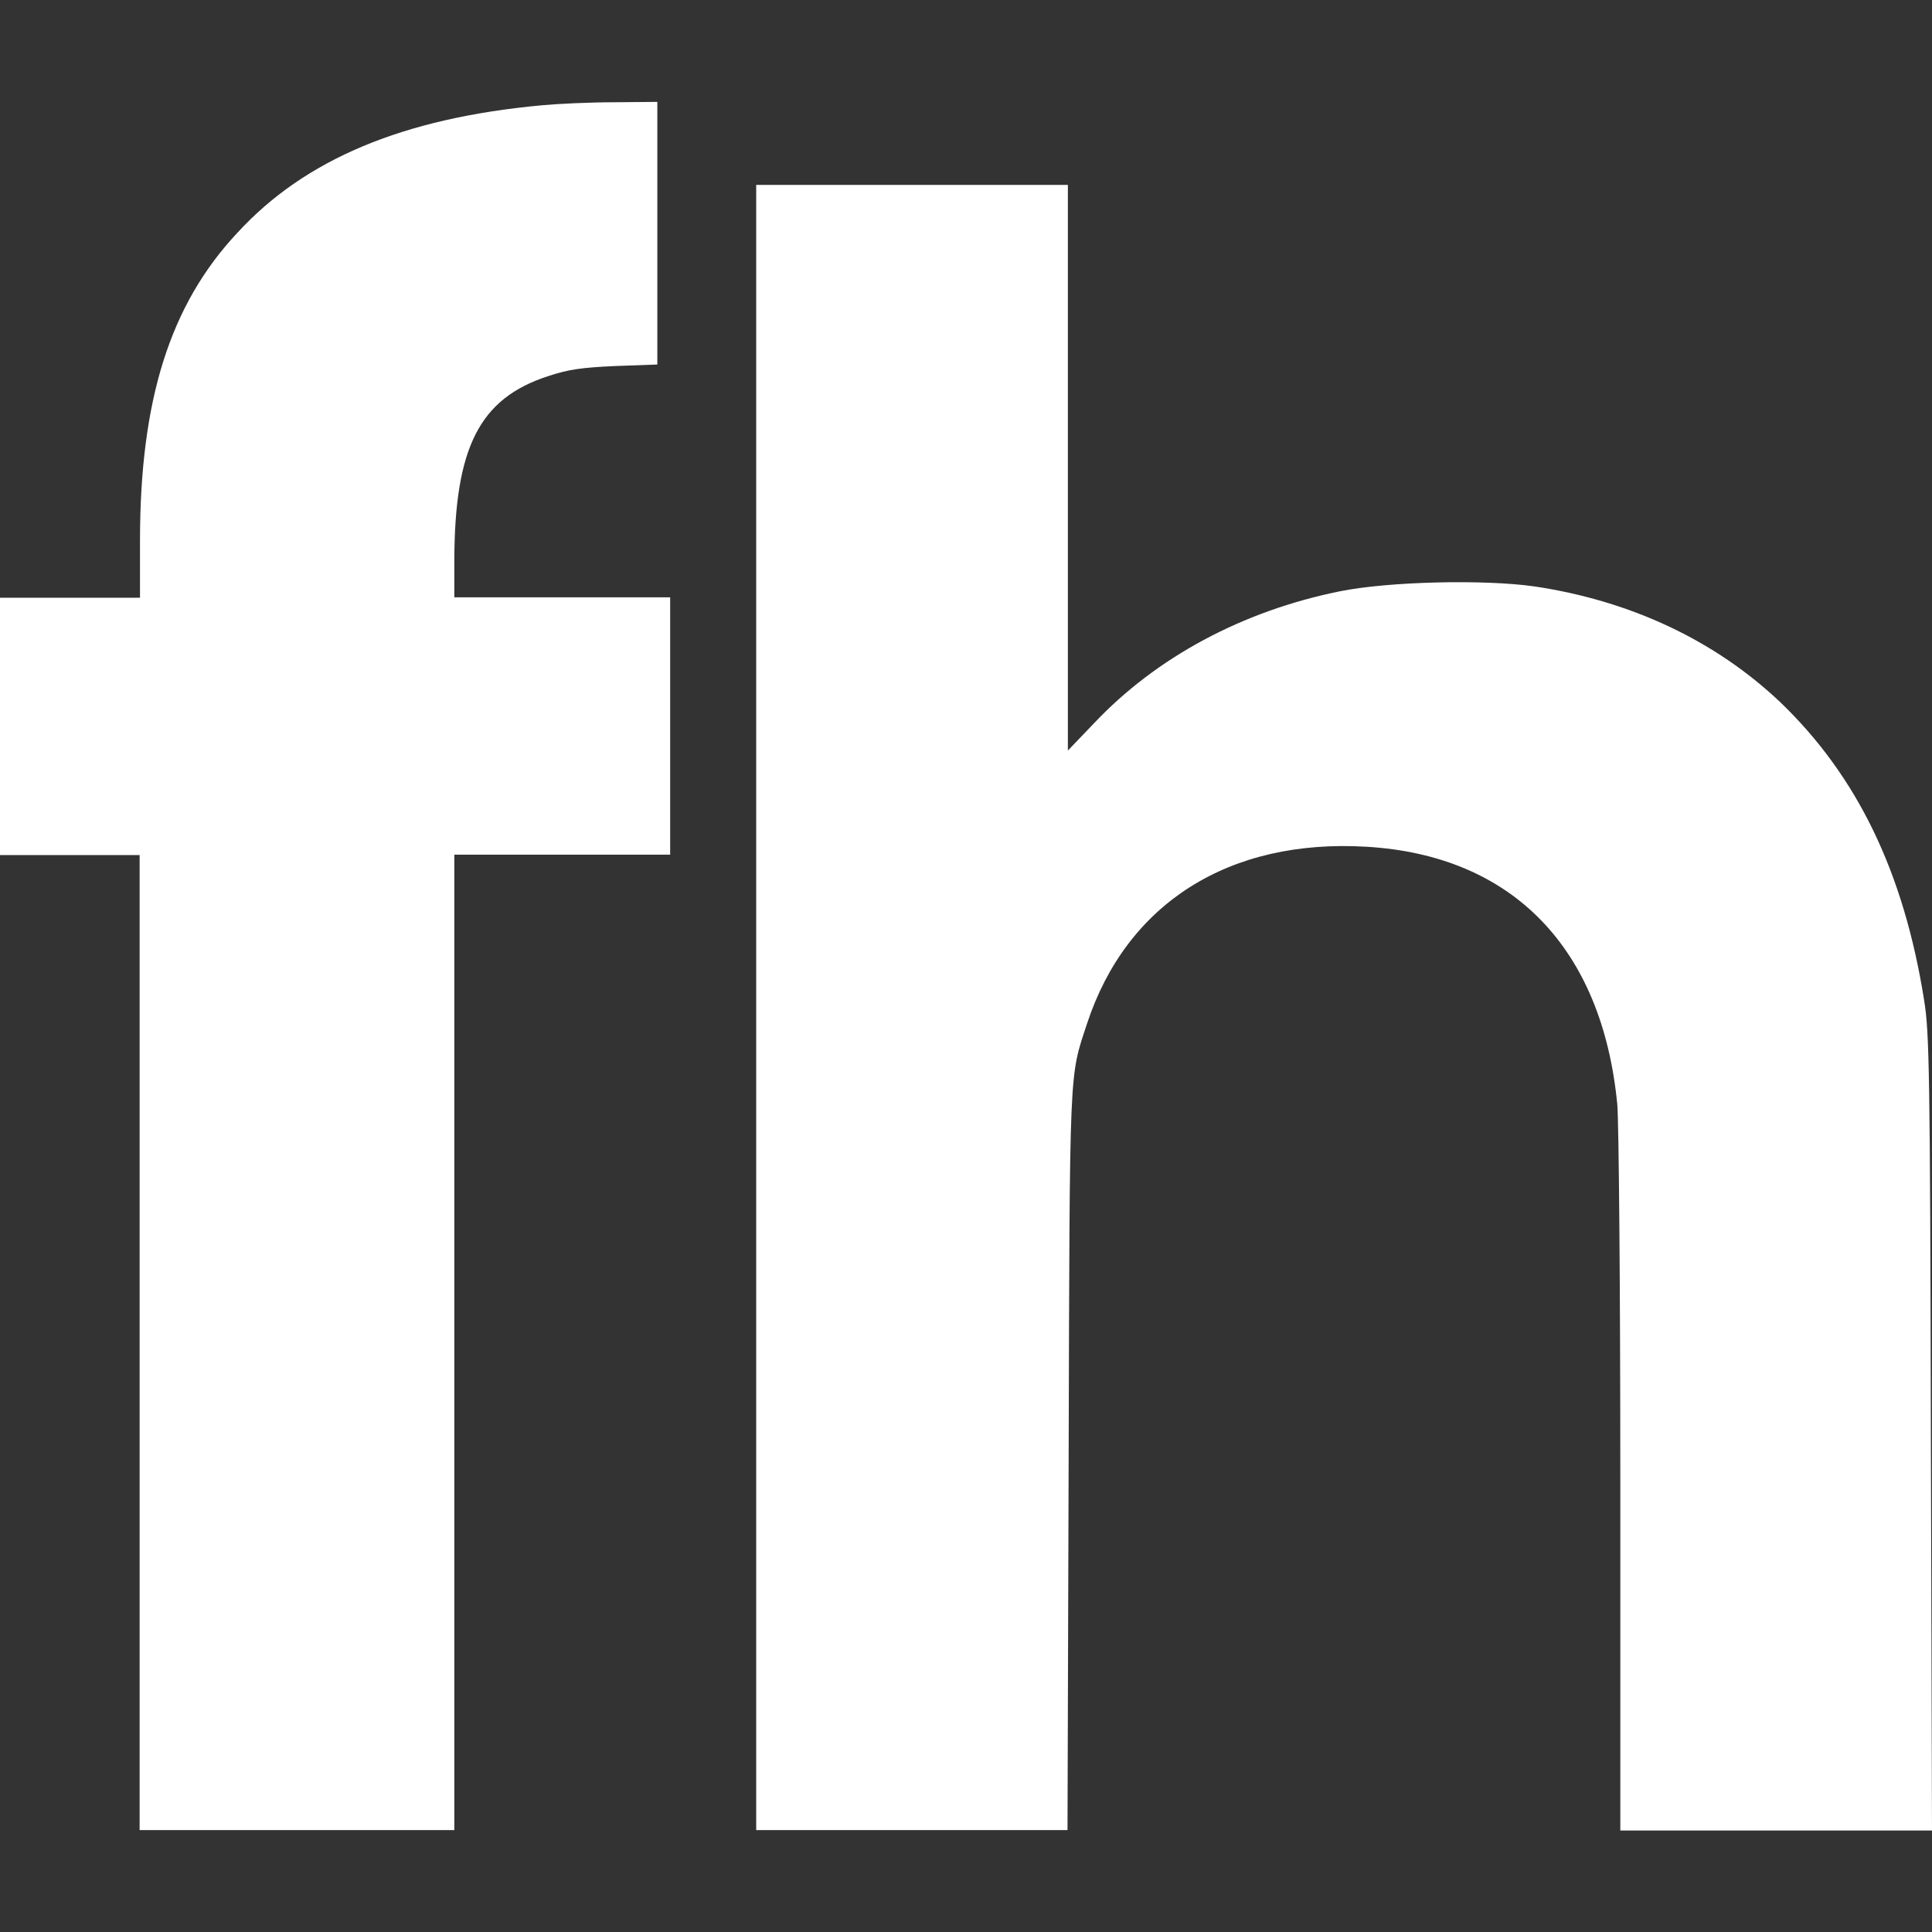
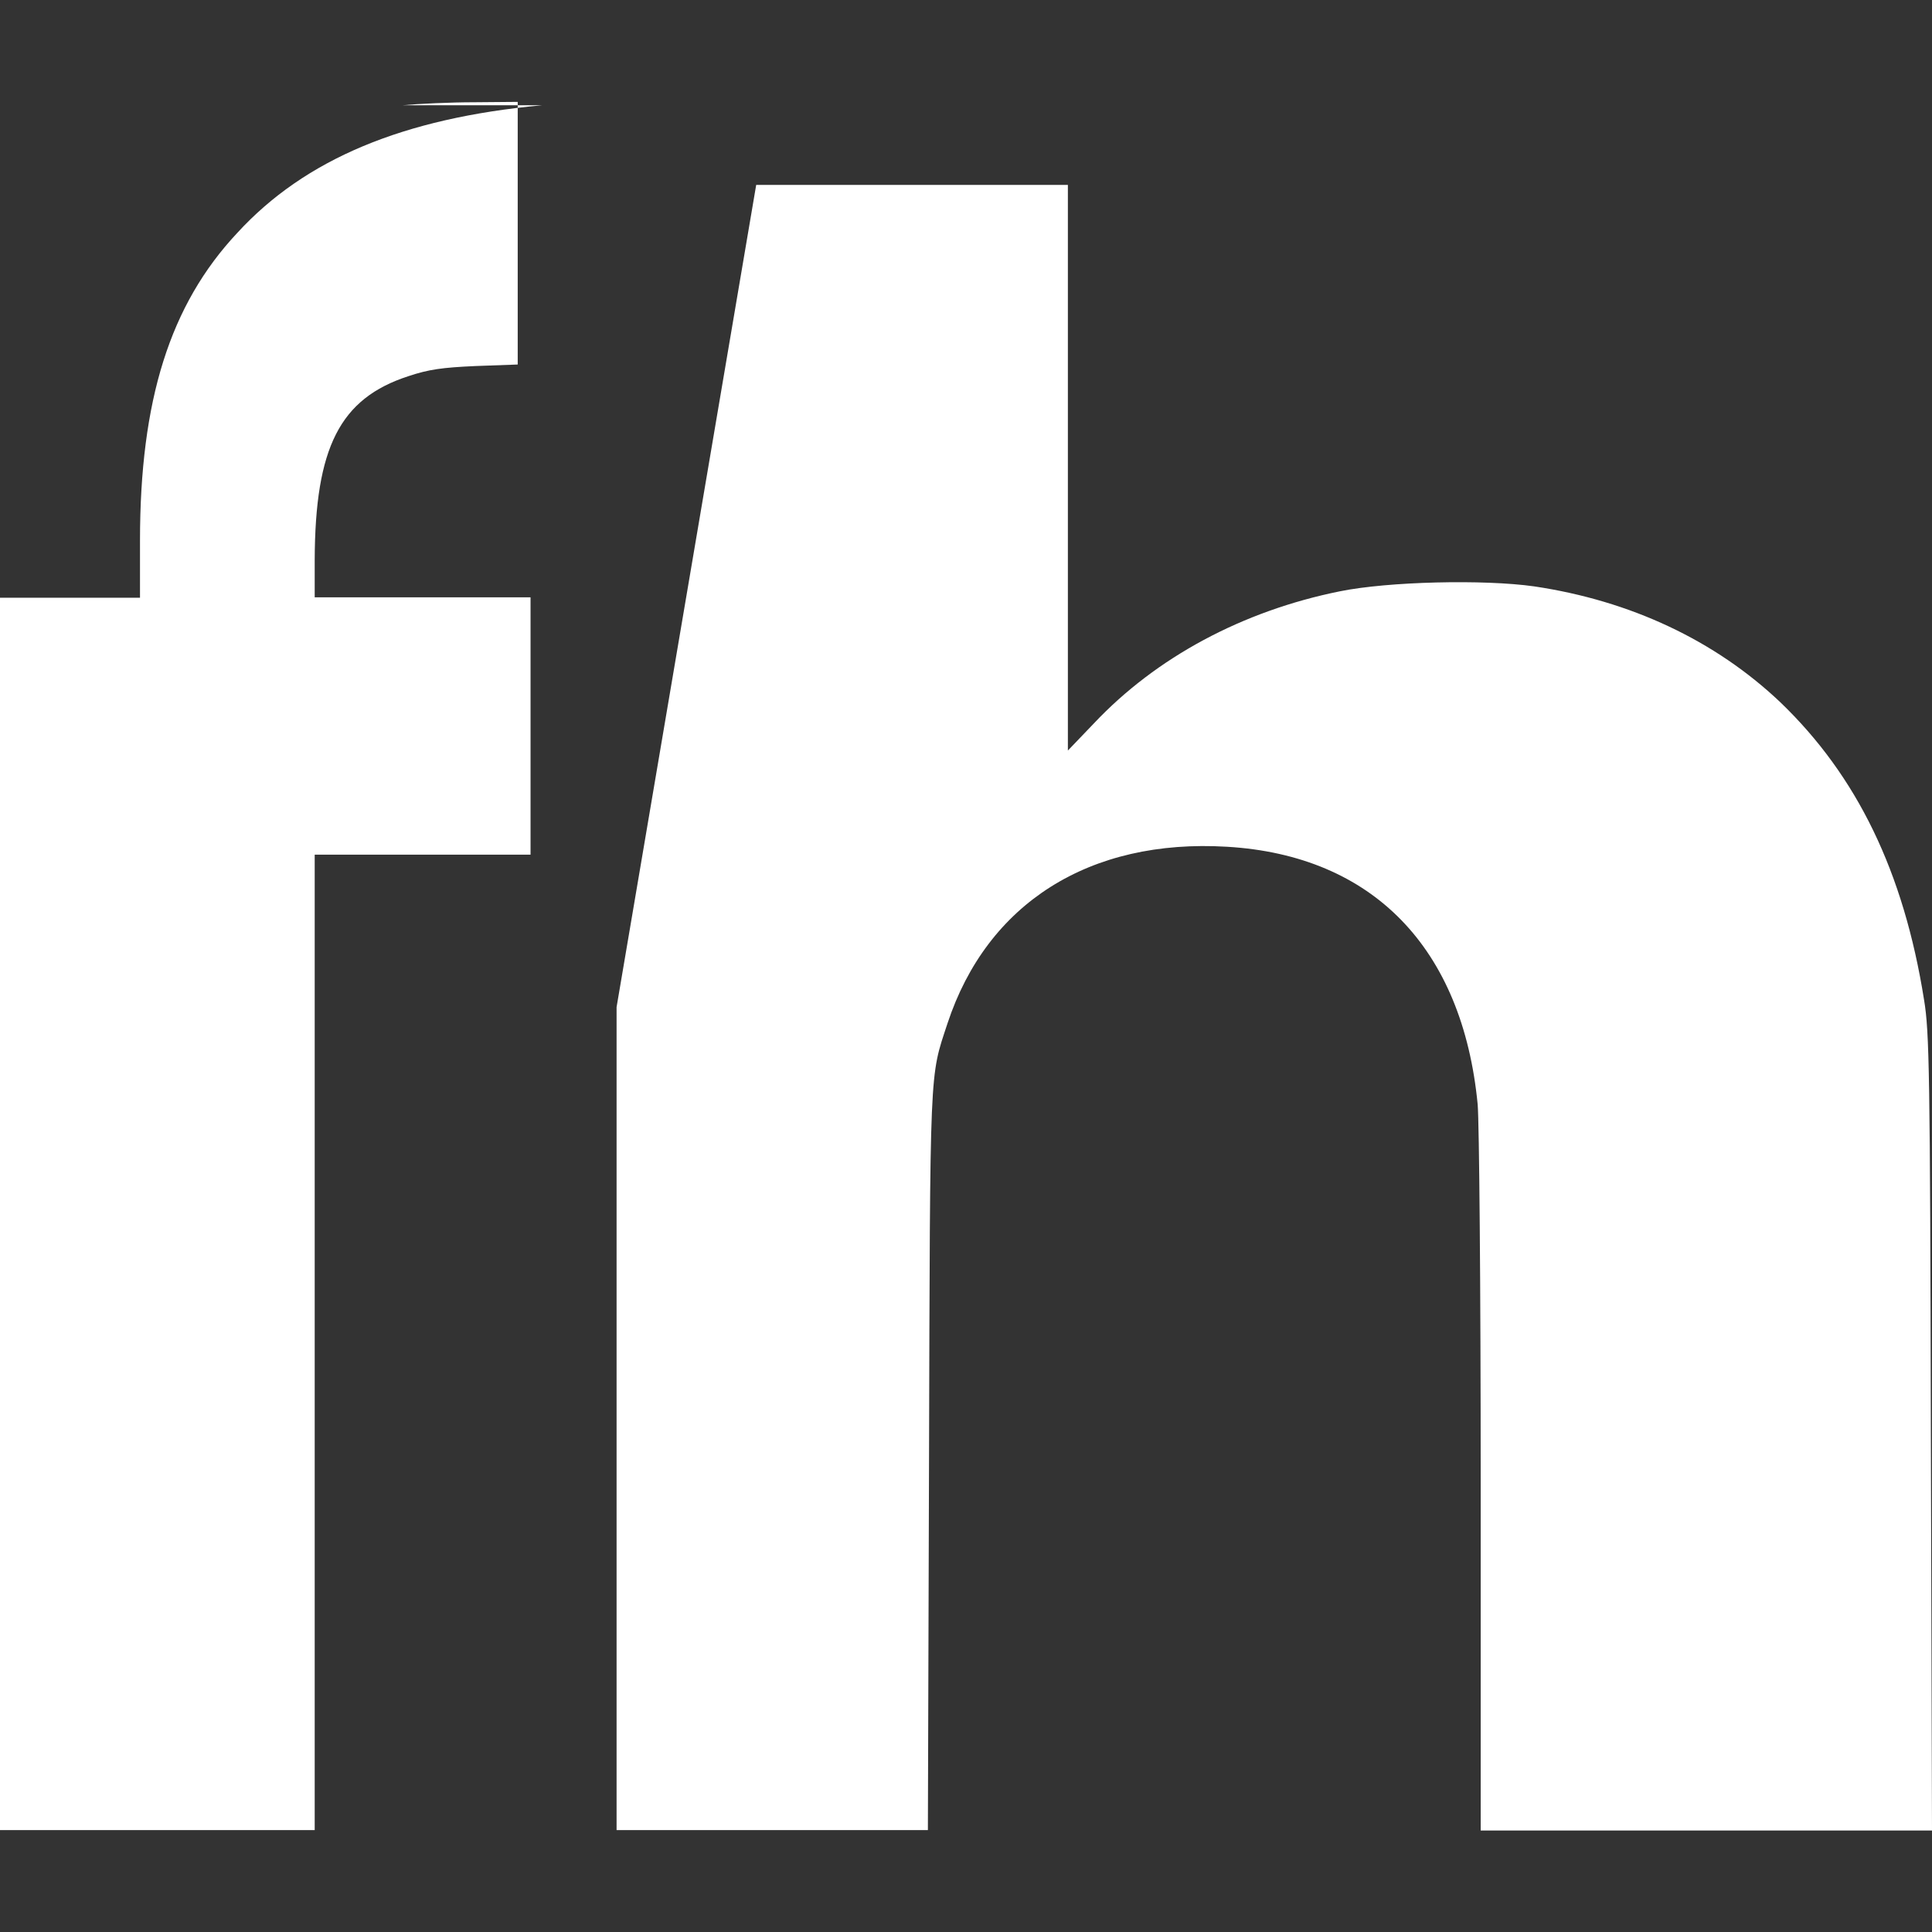
<svg xmlns="http://www.w3.org/2000/svg" xml:space="preserve" viewBox="0 0 512 512">
  <rect x="0" y="0" width="512" height="512" fill="#333333" stroke="none" />
-   <path d="M143.6 27.9c-36.8 3.4-62.8 14.3-80.7 33.8-17.9 19.1-25.8 44.4-25.8 81.6v15.1H0v68.2h37V485h83.4V226.5h57.2v-68.2h-57.2v-9.9c.1-29.9 6.7-42.8 24.8-48.7 5.4-1.8 8.9-2.3 17.9-2.7l11.1-.4V27l-11.5.1c-6.3 0-14.9.4-19.1.8m56.8 239V485h82.5l.3-97.9c.3-106.1.1-101.3 4.9-115.9 10.5-31.8 37.6-49 74.1-46.8 38.6 2.3 62.4 26.8 66.4 68.3.4 4.9.8 47.3.8 100.4v92H512l-.3-105.4c-.2-95.4-.4-106.3-1.8-114.7-5.4-34-17.8-59.4-38.1-78.9-17.3-16.4-39.7-26.9-65.2-30.7-13.4-1.9-38.7-1.3-51.5 1.3-25.8 5.2-48.7 17.5-65.2 35l-6.9 7.2V49h-82.6z" style="fill:#fff" />
+   <path d="M143.6 27.9c-36.8 3.4-62.8 14.3-80.7 33.8-17.9 19.1-25.8 44.4-25.8 81.6v15.1H0v68.2V485h83.4V226.5h57.2v-68.2h-57.2v-9.9c.1-29.9 6.7-42.8 24.8-48.7 5.4-1.8 8.9-2.3 17.9-2.7l11.1-.4V27l-11.5.1c-6.3 0-14.9.4-19.1.8m56.8 239V485h82.5l.3-97.9c.3-106.1.1-101.3 4.9-115.9 10.5-31.8 37.6-49 74.1-46.8 38.6 2.3 62.4 26.8 66.4 68.3.4 4.9.8 47.3.8 100.4v92H512l-.3-105.4c-.2-95.4-.4-106.3-1.8-114.7-5.4-34-17.8-59.4-38.1-78.9-17.3-16.4-39.7-26.9-65.2-30.7-13.4-1.9-38.7-1.3-51.5 1.3-25.8 5.2-48.7 17.5-65.2 35l-6.9 7.2V49h-82.6z" style="fill:#fff" />
</svg>